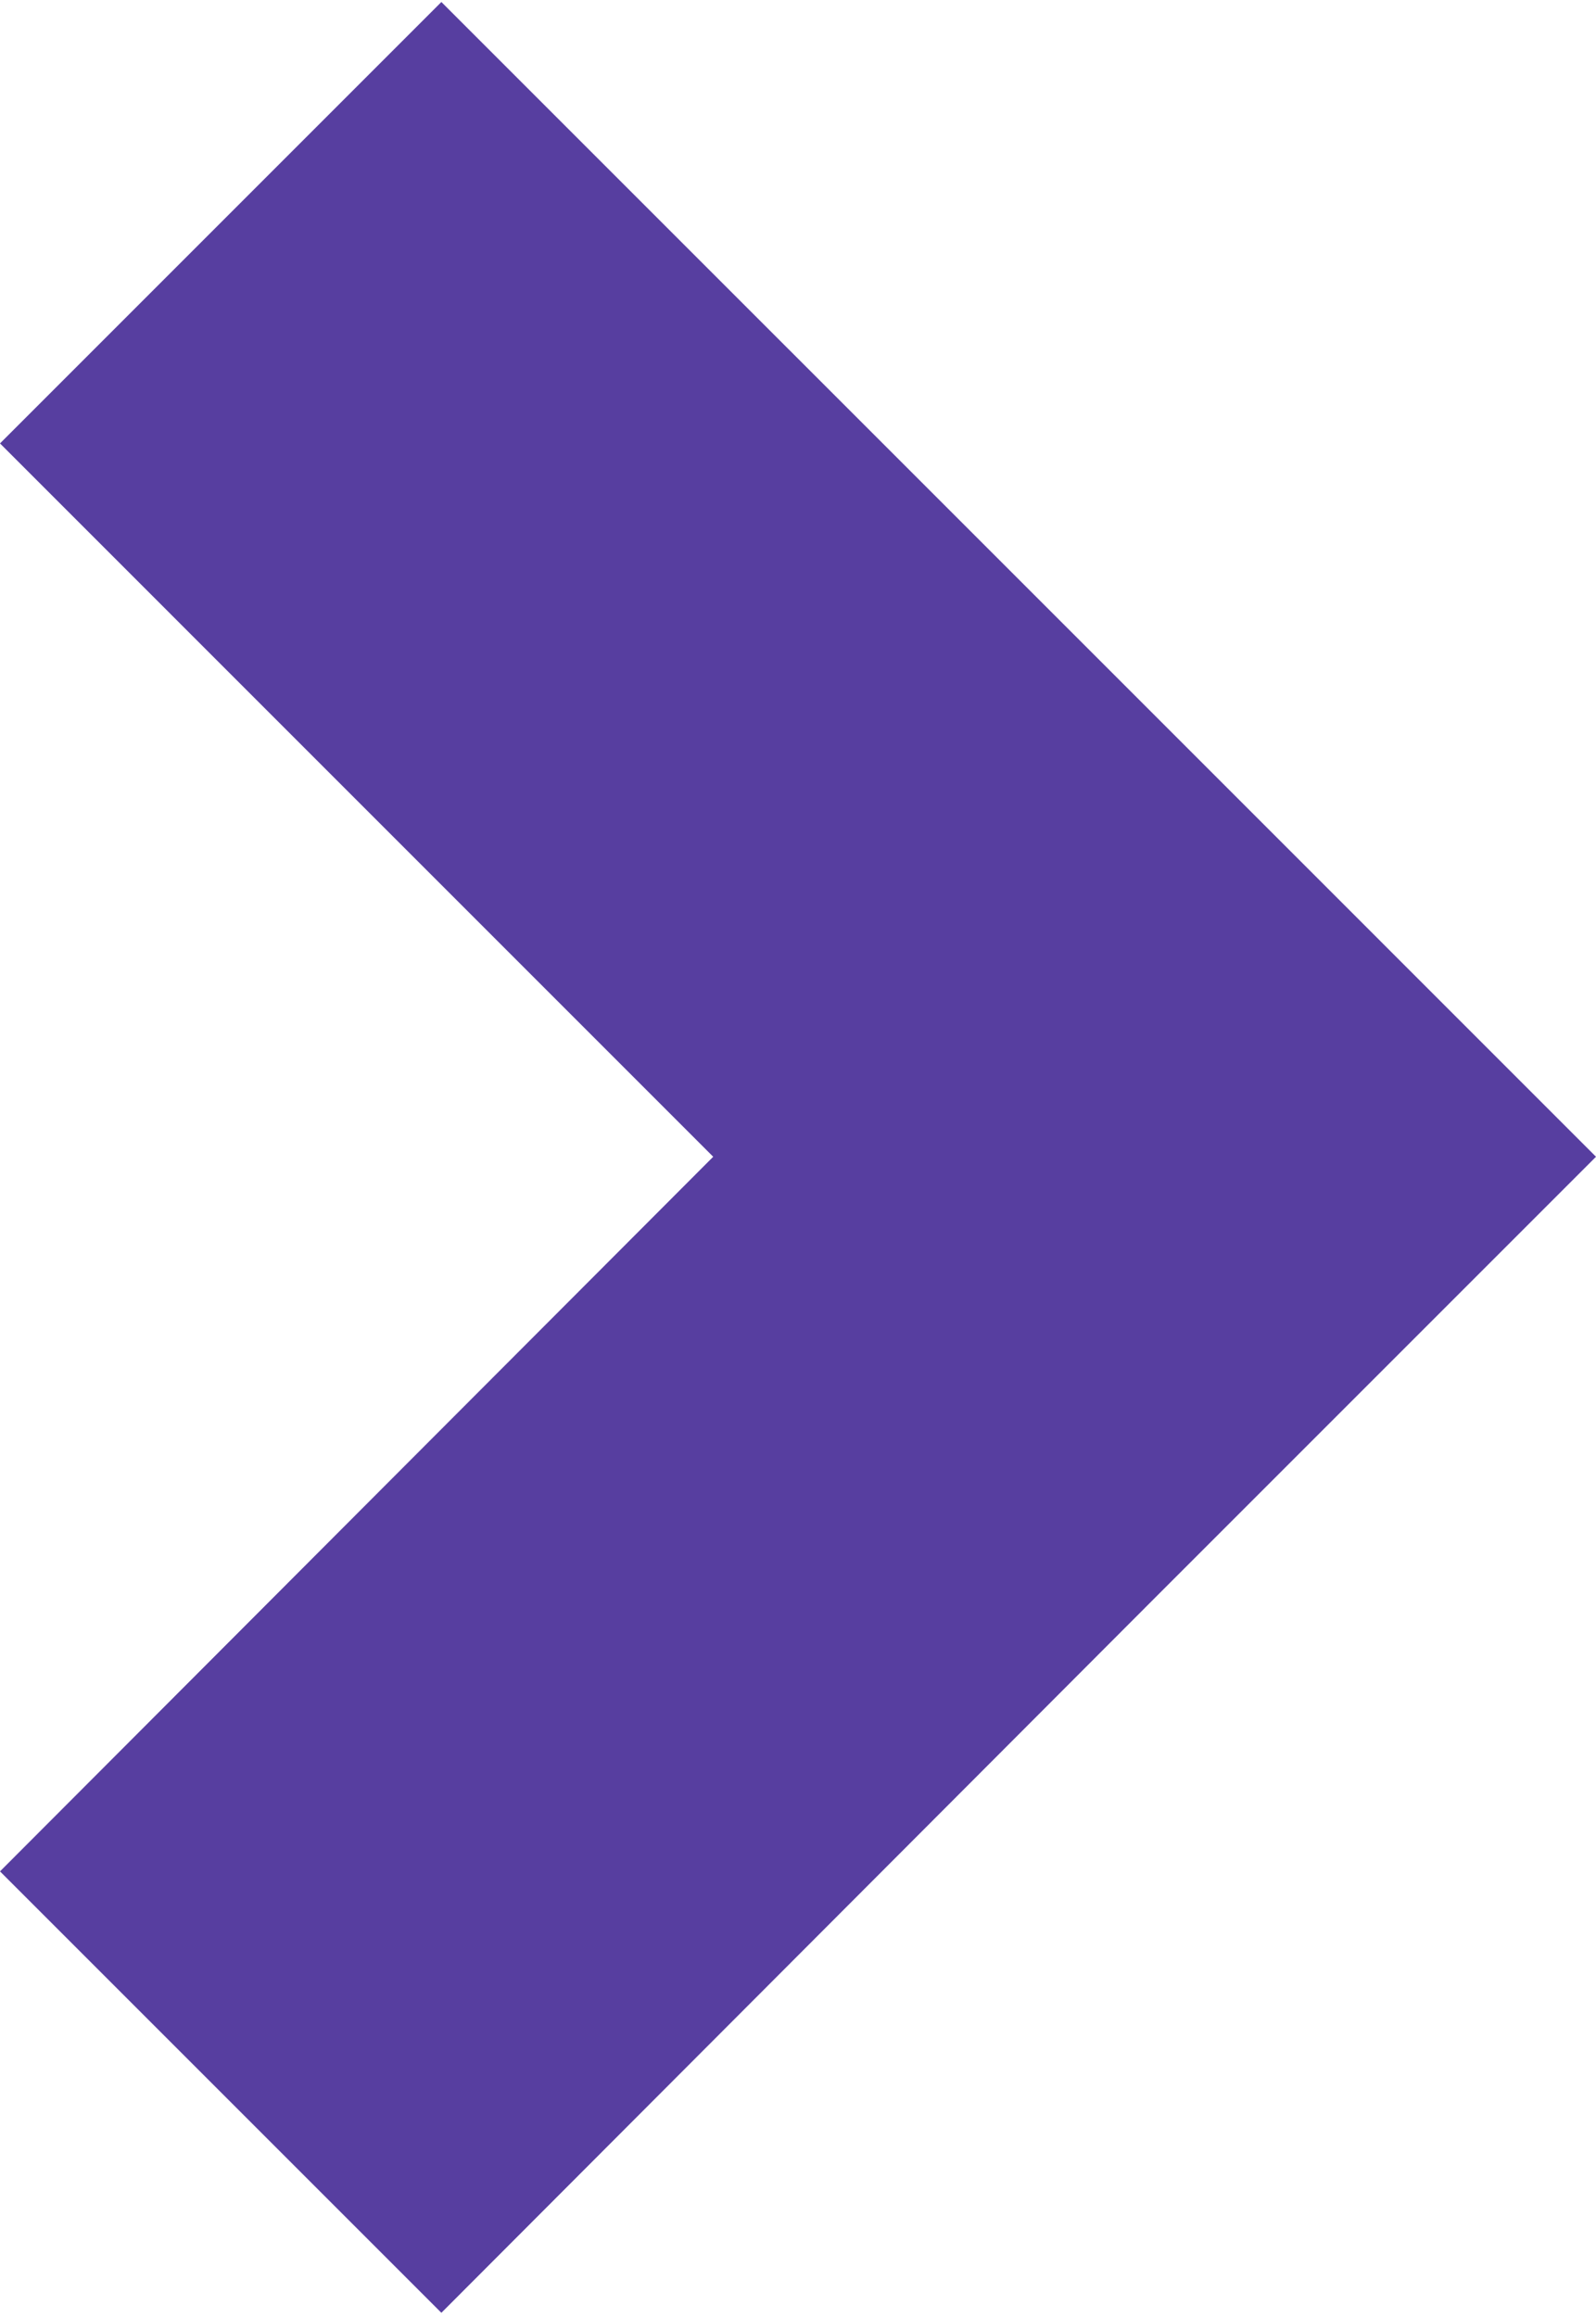
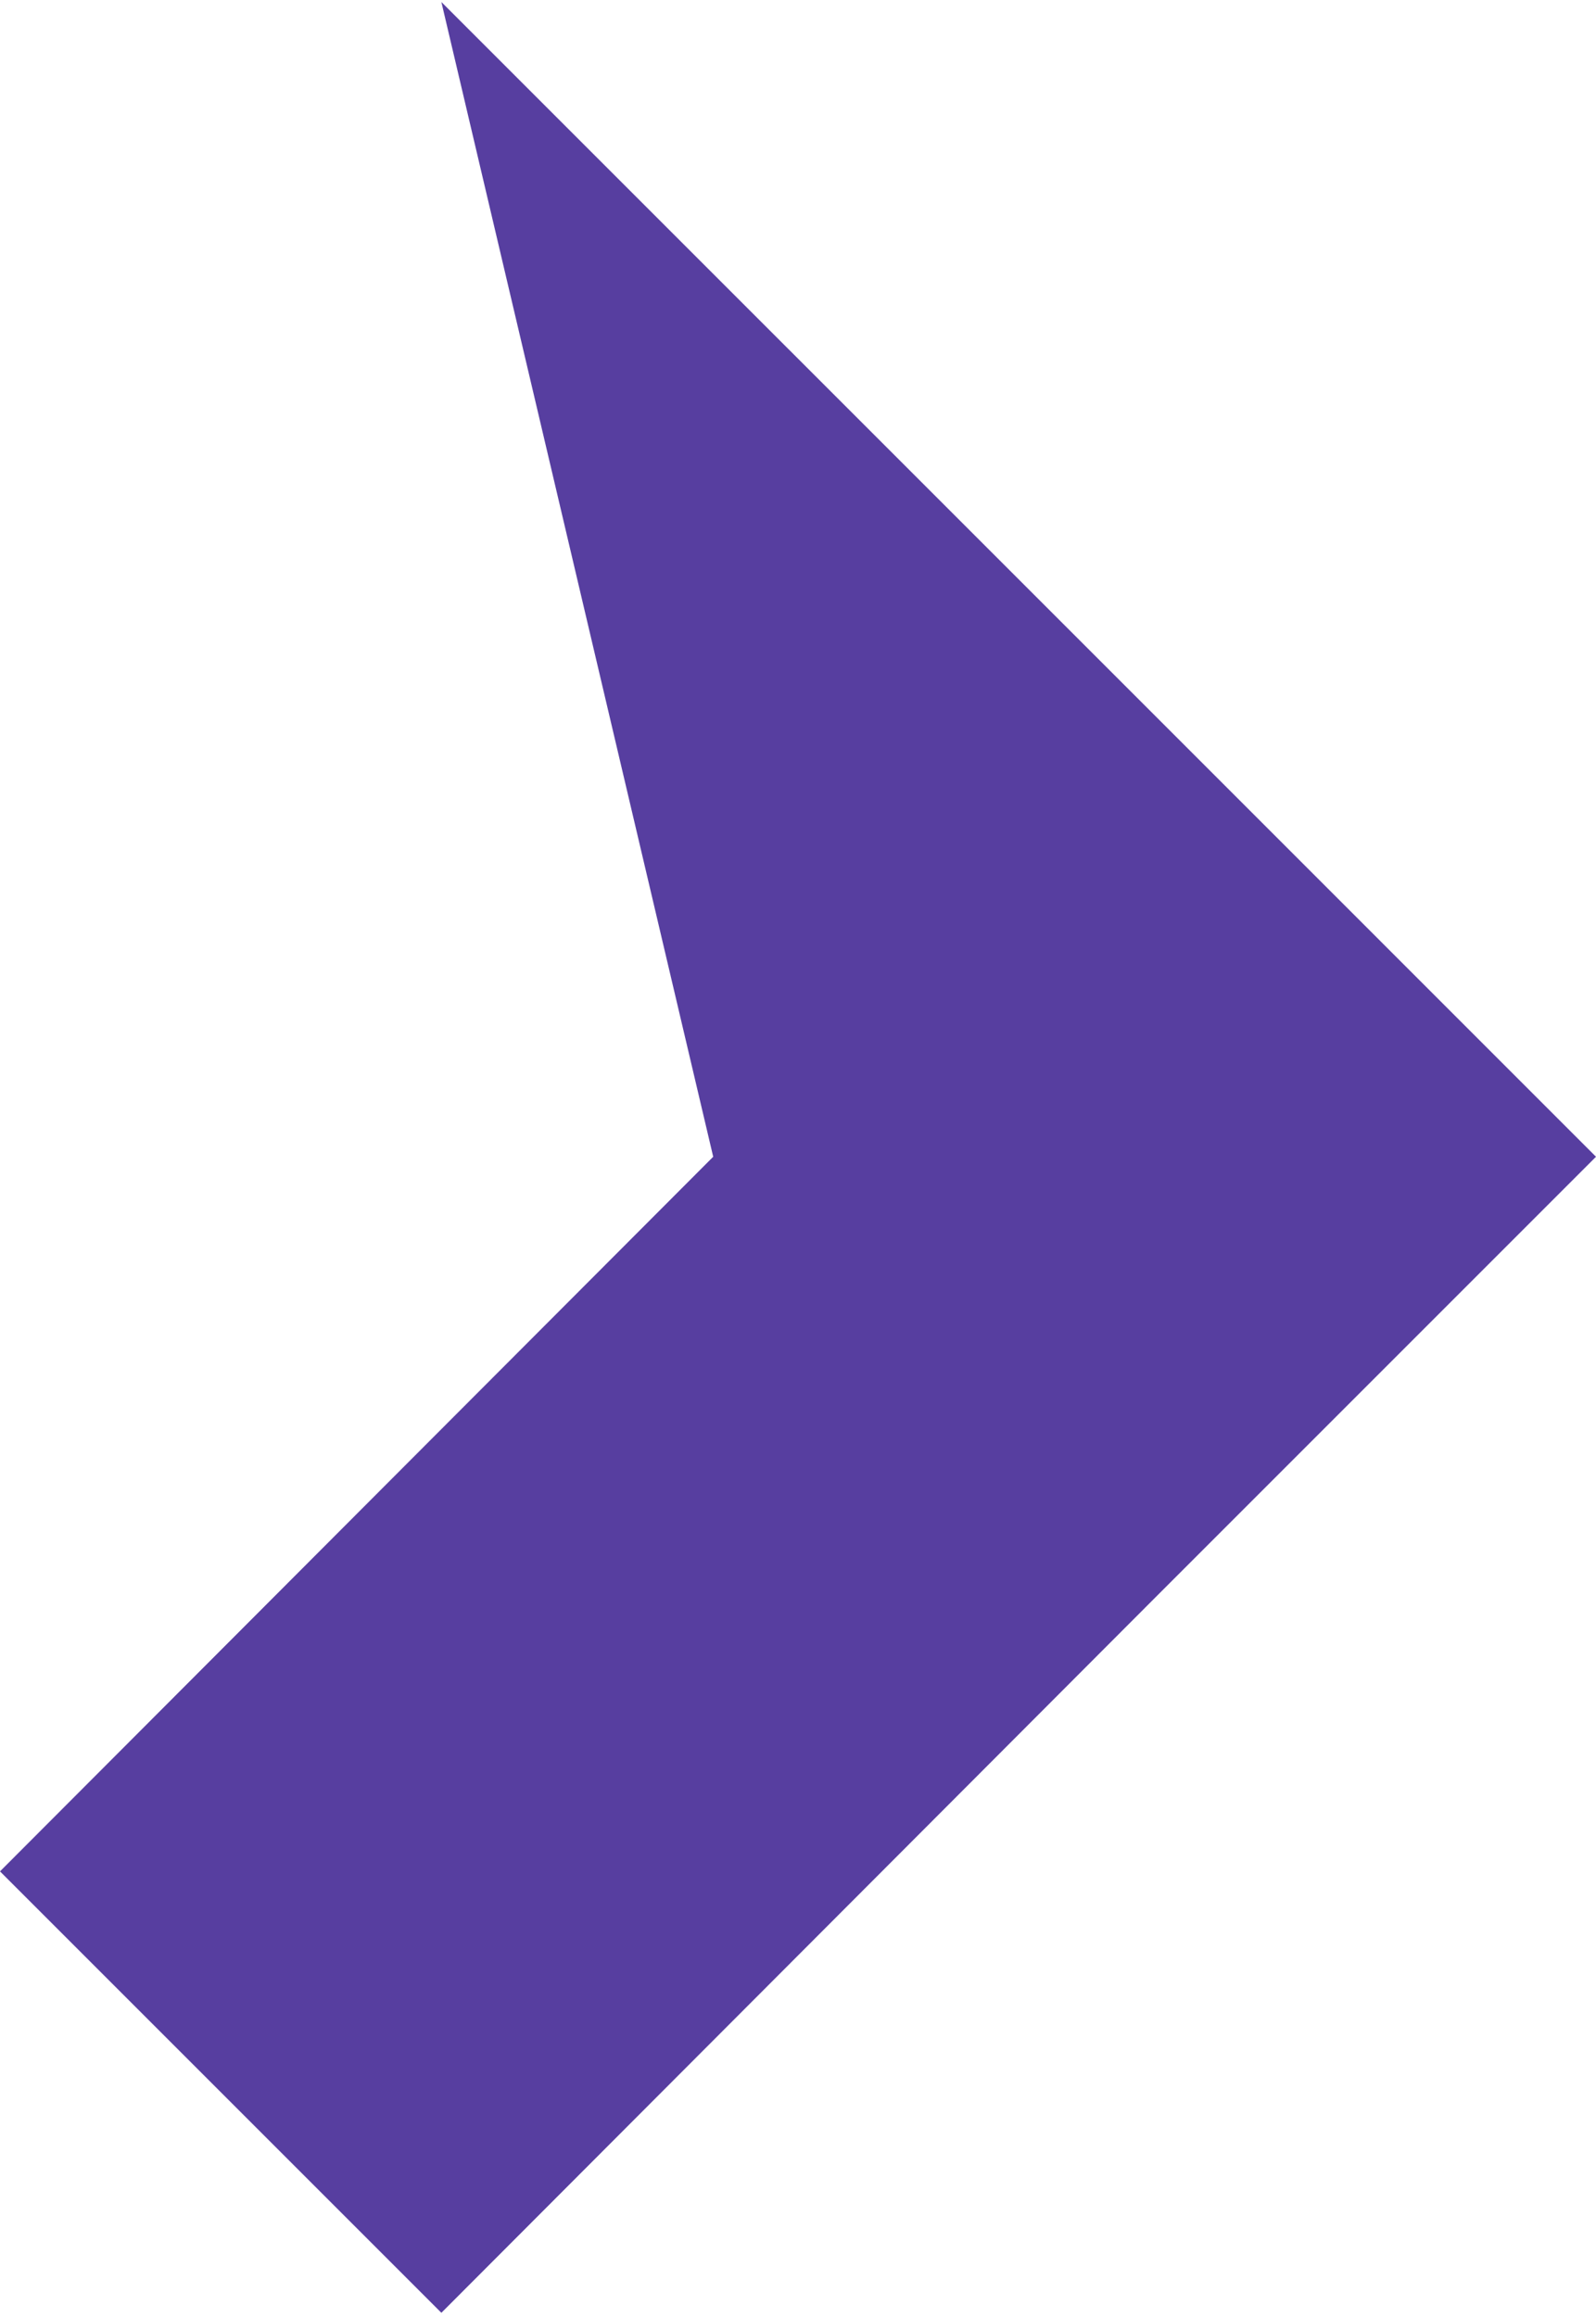
<svg xmlns="http://www.w3.org/2000/svg" width="31" height="45" viewBox="0 0 31 45" fill="none">
-   <path d="M22.427 13.892L8.573 0.039L0 8.612L13.853 22.466L0 36.345L8.573 44.918L22.427 31.039L31 22.466L22.427 13.892Z" fill="#573EA0" />
+   <path d="M22.427 13.892L8.573 0.039L13.853 22.466L0 36.345L8.573 44.918L22.427 31.039L31 22.466L22.427 13.892Z" fill="#573EA0" />
</svg>